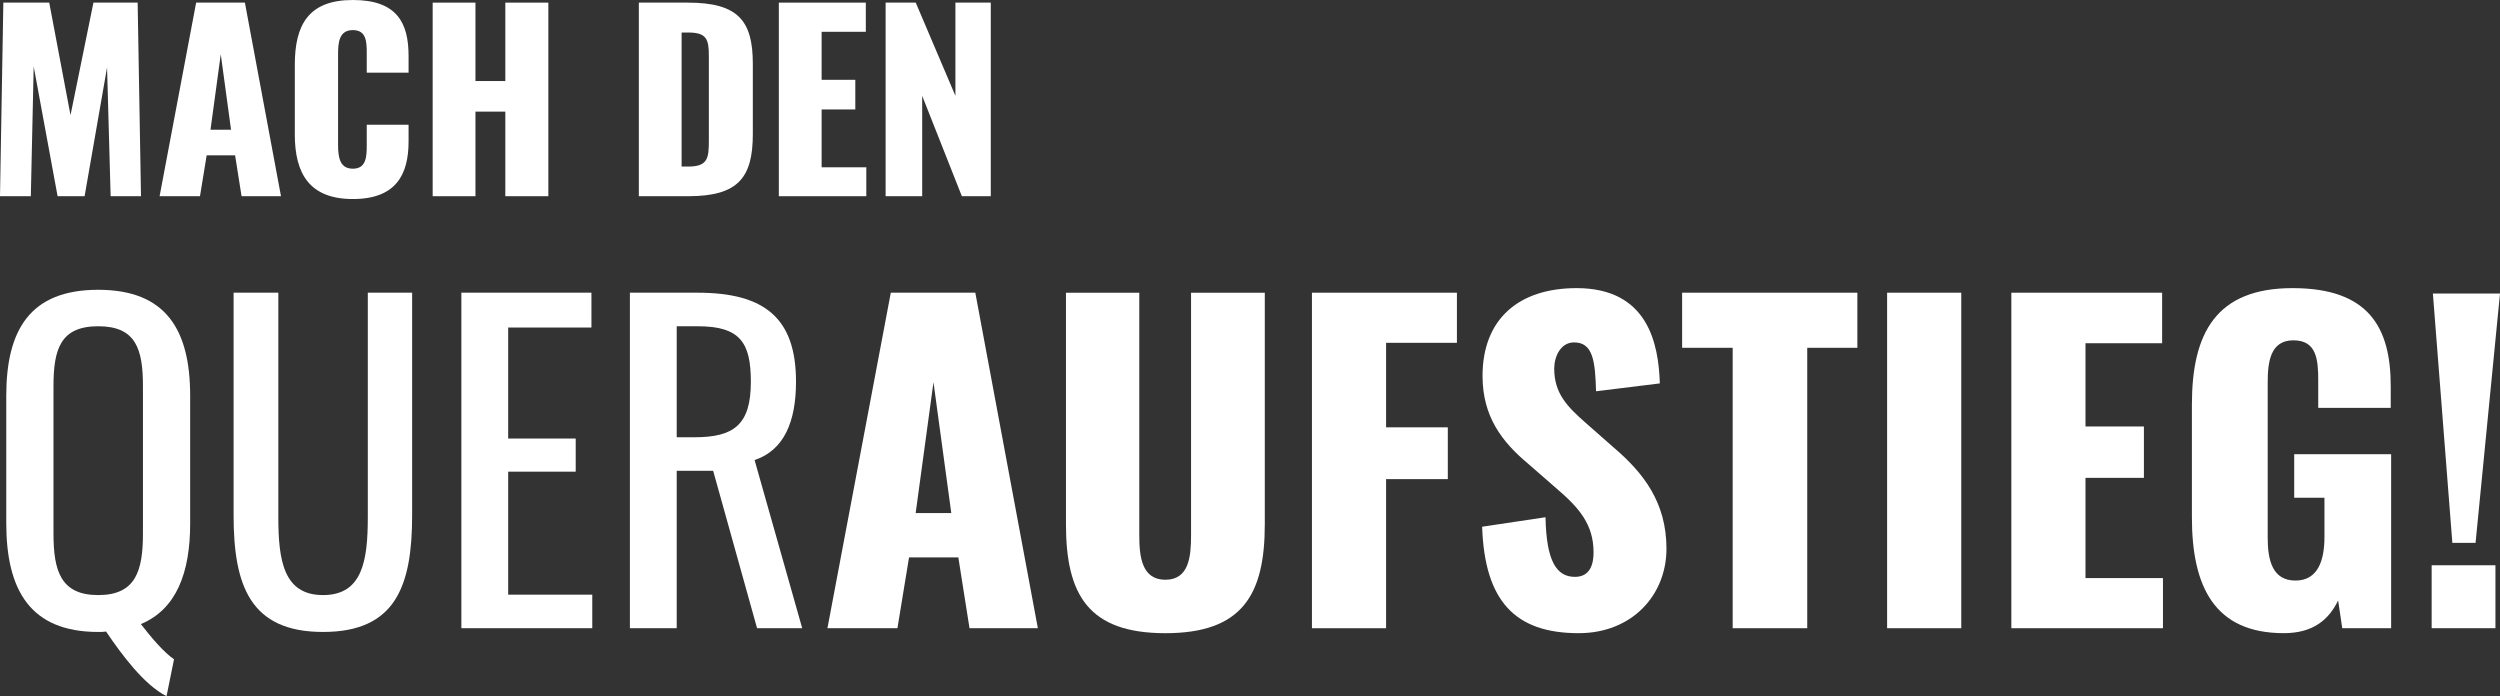
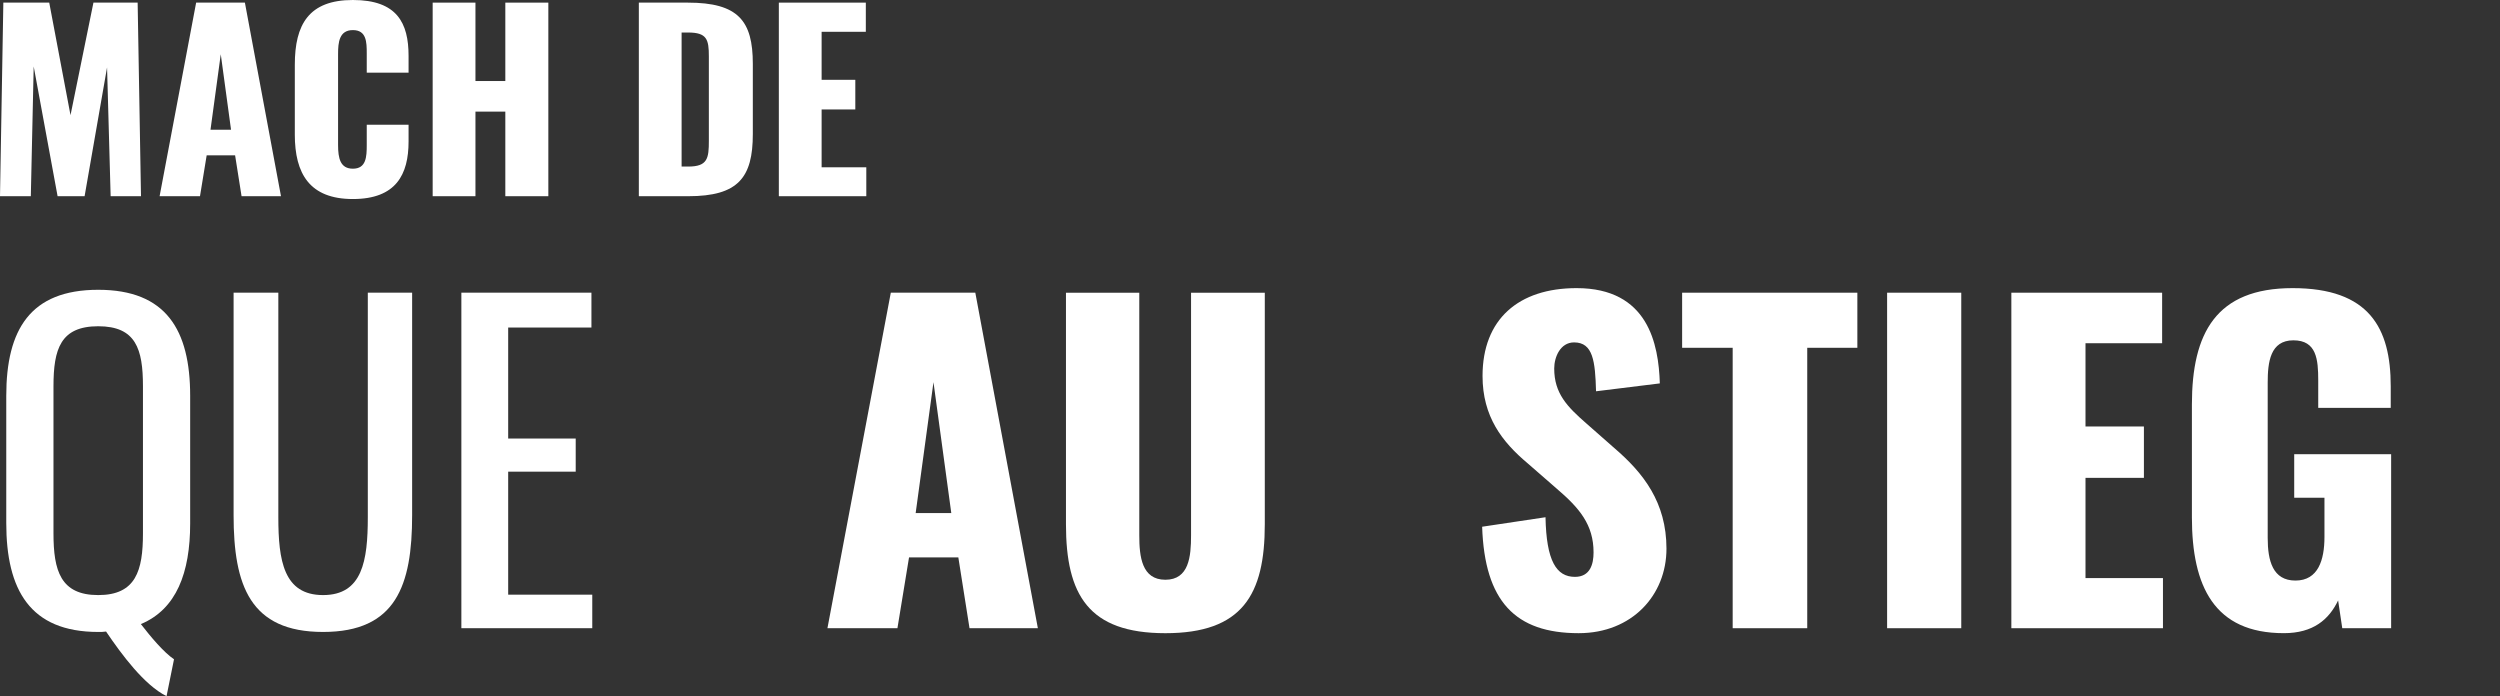
<svg xmlns="http://www.w3.org/2000/svg" id="Ebene_1" data-name="Ebene 1" viewBox="0 0 1920 534.64">
  <rect x="0" y="0" width="1920" height="534.64" fill="#333333" stroke="none" />
  <defs>
    <style>
      .cls-1 {
        fill: #fff;
      }
    </style>
  </defs>
  <path class="cls-1" d="M2.57,2.02h35.24l16.34,86.45L71.76,2.02h33.95l2.57,148.67h-23.31l-2.75-98.92-17.25,98.92h-20.74L25.88,51.03l-2.21,99.66H0L2.57,2.02Z" />
  <path class="cls-1" d="M150.64,2.02h37.44l27.72,148.67h-30.28l-4.96-31.39h-21.84l-5.13,31.39h-31.02L150.64,2.02ZM177.44,99.66l-7.89-57.99-7.89,57.99h15.78Z" />
  <path class="cls-1" d="M226.42,103.33v-53.58C226.42,18.91,237.07,0,271.01,0s42.77,17.63,42.77,42.95v12.85h-32.12v-14.87c0-8.63-.19-17.81-10.65-17.81s-11.37,9.36-11.37,18.34v69.94c0,10.09,1.65,18.16,11.37,18.16,10.28,0,10.65-9.18,10.65-18.16v-15.61h32.12v12.85c0,25.33-9.54,44.22-42.77,44.22s-44.6-19.45-44.6-49.55Z" />
  <path class="cls-1" d="M332.29,2.02h32.86v60.21h22.94V2.02h33.04v148.67h-33.04v-64.97h-22.94v64.97h-32.86V2.02Z" />
  <path class="cls-1" d="M490.63,2.02h37.62c38.73,0,49.92,13.95,49.92,46.98v53.97c0,33.4-11.19,47.72-49.55,47.72h-37.99V2.02ZM528.62,127.92c14.87,0,15.78-6.42,15.78-19.82V43.31c0-13.03-1.47-18.34-15.97-18.34h-4.96v102.95h5.14Z" />
  <path class="cls-1" d="M598.15,2.02h66.8v22.4h-33.95v36.88h25.88v22.76h-25.88v44.42h34.32v22.21h-67.17V2.02Z" />
-   <path class="cls-1" d="M680.17,2.02h23.12l30.47,71.58V2.02h27.16v148.67h-22.21l-30.47-77.09v77.09h-28.08V2.02Z" />
  <path class="cls-1" d="M81.48,485.02c-1.91.32-3.82.32-6.05.32-52.49,0-70.62-32.45-70.62-83.67v-97.67c0-50.89,18.45-81.44,70.62-81.44s70.62,30.86,70.62,81.44v97.99c0,37.86-10.5,65.85-37.86,77.31,7.63,9.86,17.5,21.63,25.45,27.04l-5.73,28.32c-17.18-8.59-34.36-31.81-46.45-49.63ZM109.79,409.62v-112.94c0-28.63-5.41-46.12-34.36-46.12s-34.36,17.5-34.36,46.12v112.94c0,28.63,5.41,47.4,34.36,47.4s34.36-18.77,34.36-47.4Z" />
  <path class="cls-1" d="M179.4,395.63v-170.84h34.36v172.43c0,33.4,4.14,59.8,34.36,59.8s34.36-26.39,34.36-59.8v-172.43h34.04v170.84c0,54.07-12.41,89.71-68.4,89.71s-68.72-35.64-68.72-89.71Z" />
  <path class="cls-1" d="M354.33,224.79h99.89v26.73h-63.94v85.25h51.86v25.46h-51.86v94.48h64.58v25.76h-100.53V224.79Z" />
-   <path class="cls-1" d="M483.76,224.79h51.86c51.54,0,75.71,19.41,75.71,68.4,0,30.22-8.91,52.49-31.81,60.13l36.58,129.16h-34.67l-33.72-120.89h-28v120.89h-35.95V224.79ZM533.39,335.81c30.23,0,43.27-9.54,43.27-42.62,0-30.22-8.27-42.63-41.04-42.63h-15.91v85.25h13.68Z" />
  <path class="cls-1" d="M684.14,224.79h64.9l48.04,257.68h-52.49l-8.59-54.4h-37.86l-8.91,54.4h-53.76l48.67-257.68ZM730.59,394.04l-13.68-100.53-13.68,100.53h27.36Z" />
  <path class="cls-1" d="M818.66,402.63v-177.83h56.31v186.42c0,16.23,1.91,34.03,20.04,34.03s19.72-17.81,19.72-34.03v-186.42h56.63v177.83c0,54.08-17.18,83.66-76.35,83.66s-76.35-29.58-76.35-83.66Z" />
-   <path class="cls-1" d="M1007.57,224.79h111.34v38.49h-54.4v64.91h47.4v39.77h-47.4v114.52h-56.94V224.79Z" />
  <path class="cls-1" d="M1138.28,404.53l48.67-7.3c.64,33.4,8.27,45.8,22.59,45.8,11.77,0,14.31-9.86,14.31-18.77,0-21.31-10.82-34.04-28.31-48.99l-22.27-19.41c-19.72-16.55-34.68-35.94-34.68-67.13,0-43.58,27.68-67.45,72.22-67.45,55.03,0,62.99,42.95,63.94,73.17l-48.99,6.05c-.64-22.9-2.23-37.54-16.86-37.54-10.49,0-15.26,11.13-15.26,20.04,0,19.09,9.86,29.27,24.81,42.31l21.32,18.77c22.27,19.09,40.08,41.67,40.08,77.31s-26.41,64.89-67.44,64.89c-48.67,0-72.22-24.49-74.12-81.76Z" />
  <path class="cls-1" d="M1330.69,267.1h-38.81v-42.31h134.57v42.31h-38.49v215.37h-57.26v-215.37Z" />
  <path class="cls-1" d="M1449.3,224.79h56.95v257.68h-56.95V224.79Z" />
  <path class="cls-1" d="M1544.72,224.79h115.79v38.81h-58.85v63.94h44.86v39.45h-44.86v76.98h59.49v38.5h-116.43V224.79Z" />
  <path class="cls-1" d="M1683.38,397.22v-86.54c0-54.73,18.45-89.4,77.3-89.4s75.4,30.54,75.4,75.39v16.55h-55.68v-20.99c0-16.23-1.27-30.86-19.09-30.86s-19.72,16.86-19.72,32.45v119.28c0,17.51,3.82,32.77,21.32,32.77s22.27-15.91,22.27-33.4v-30.22h-23.23v-33.42h74.44v133.62h-37.54l-3.18-21.32c-7,14.63-19.09,25.14-41.68,25.14-53.44,0-70.62-35.94-70.62-89.06Z" />
-   <path class="cls-1" d="M1867.51,434.12h48.99v48.36h-48.99v-48.36ZM1868.46,225.43h51.54l-18.77,191.51h-17.82l-14.95-191.51Z" />
</svg>